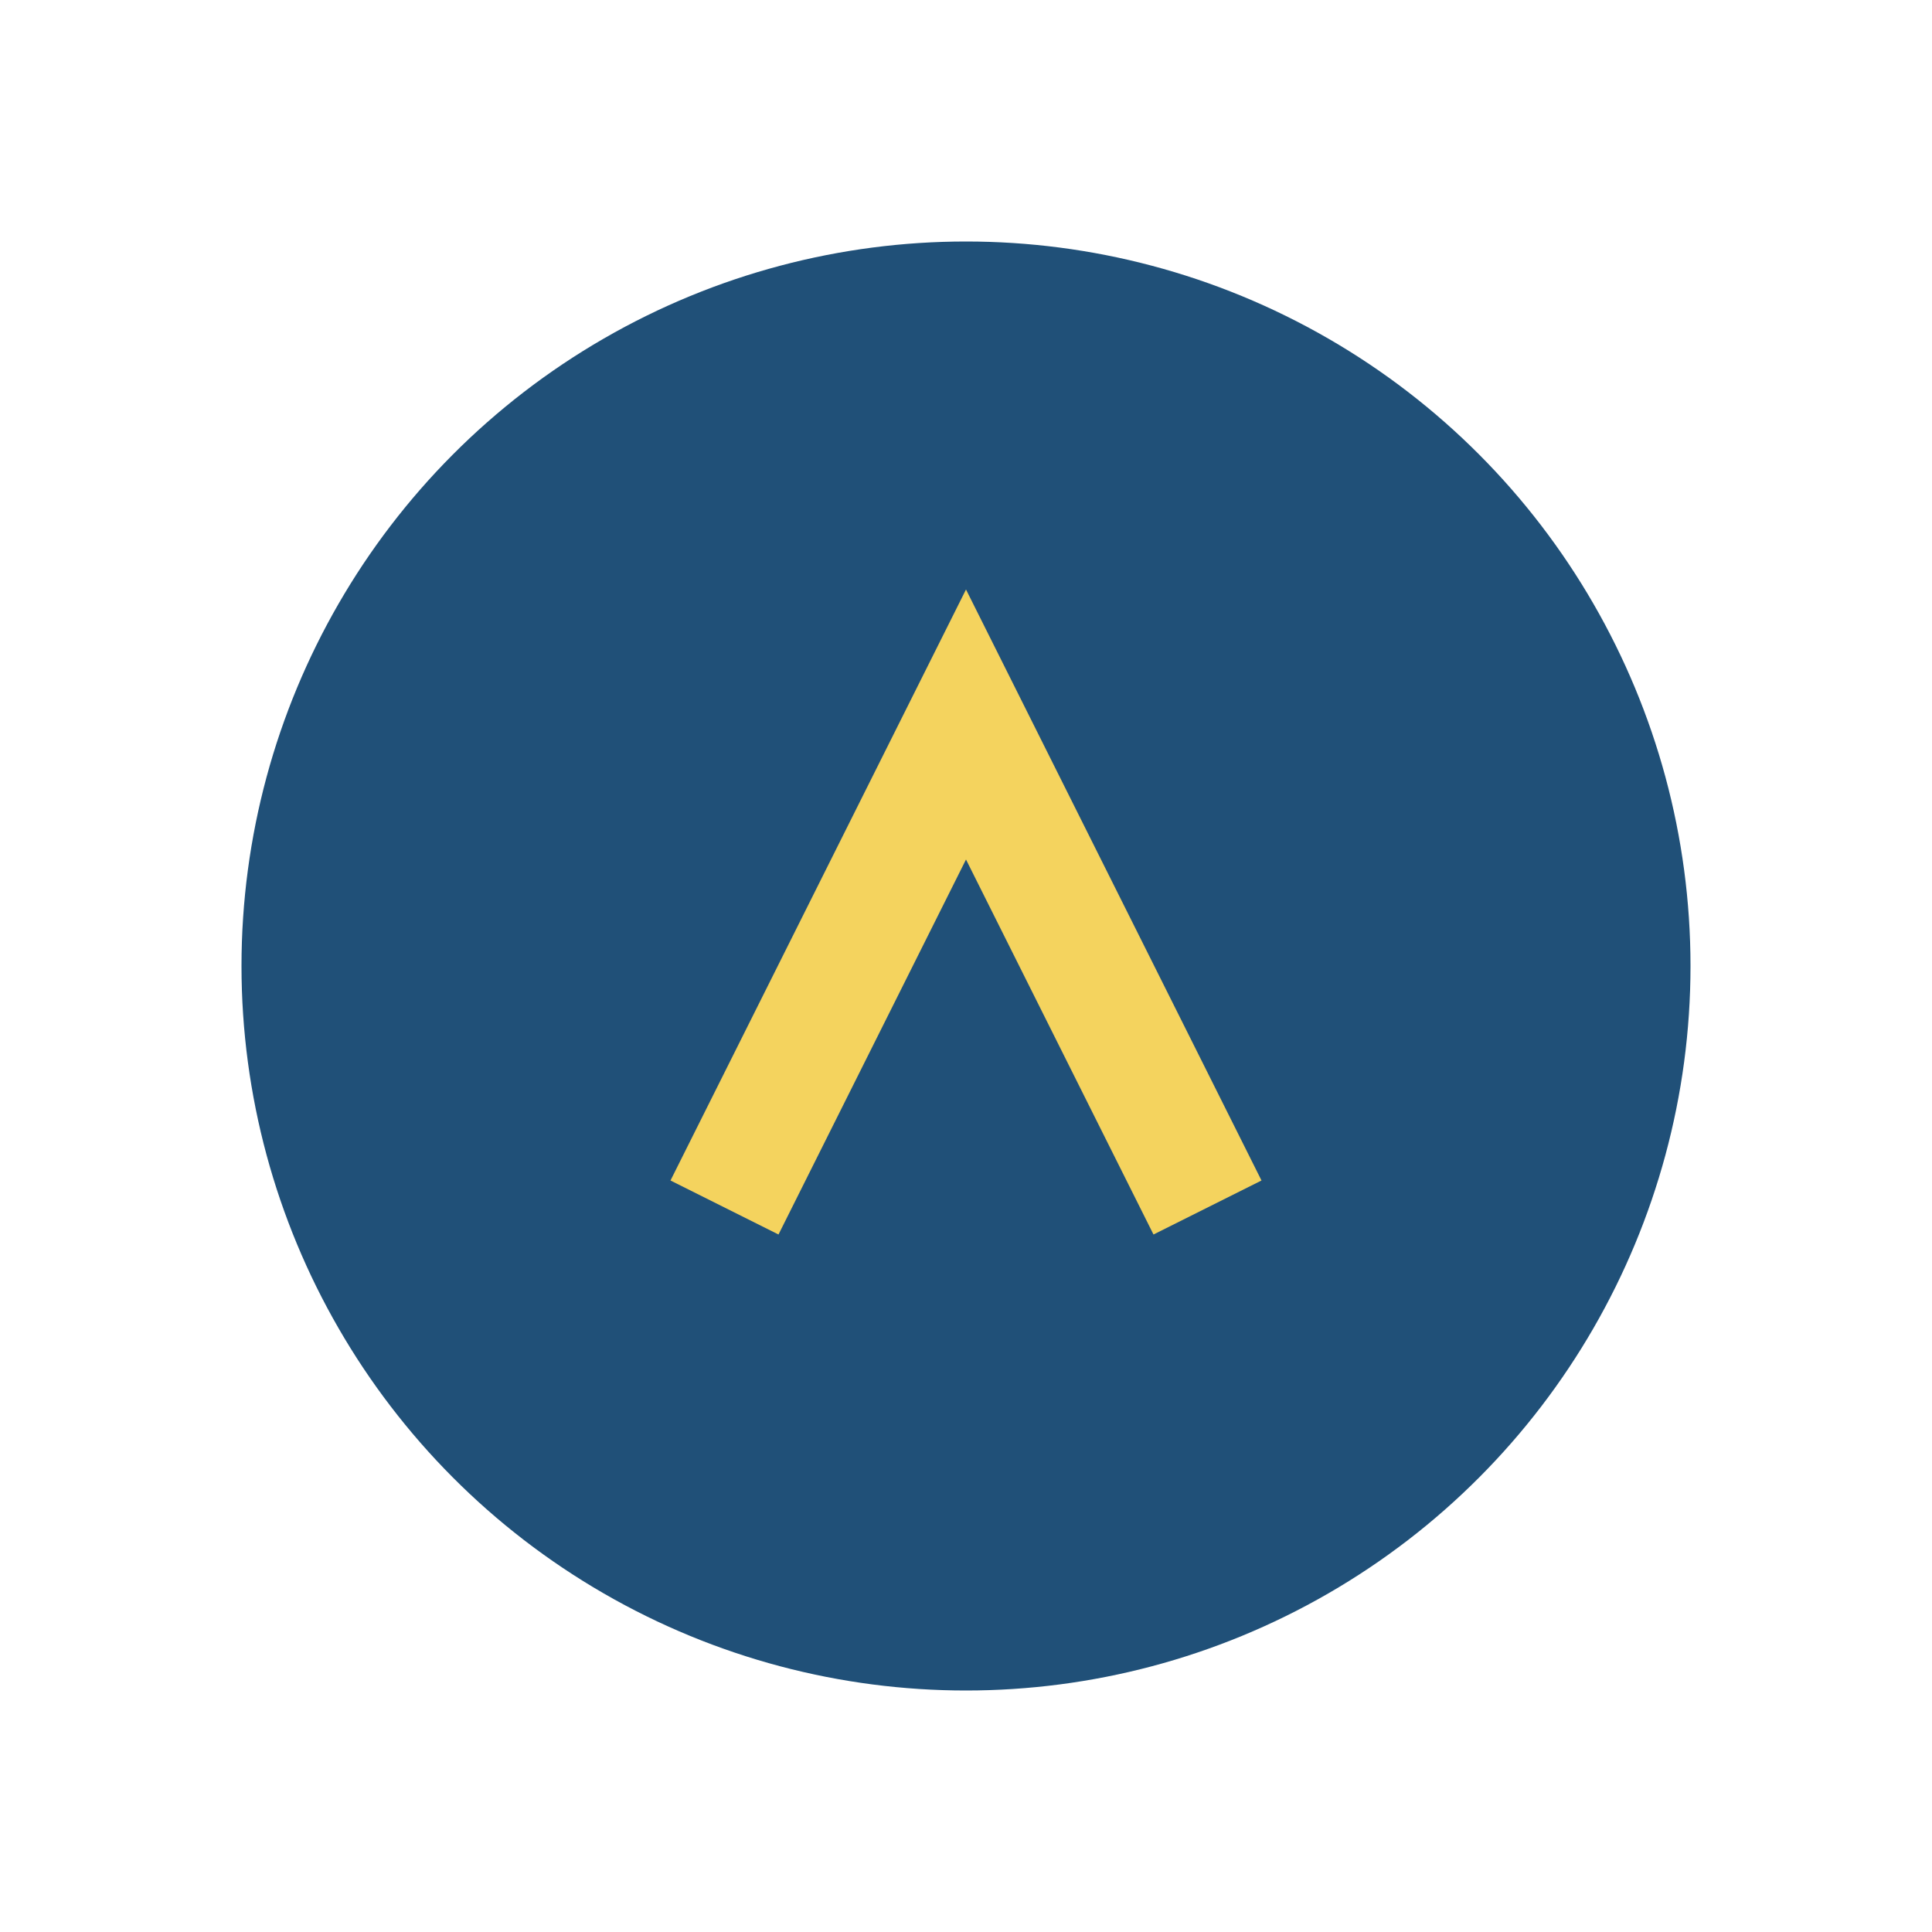
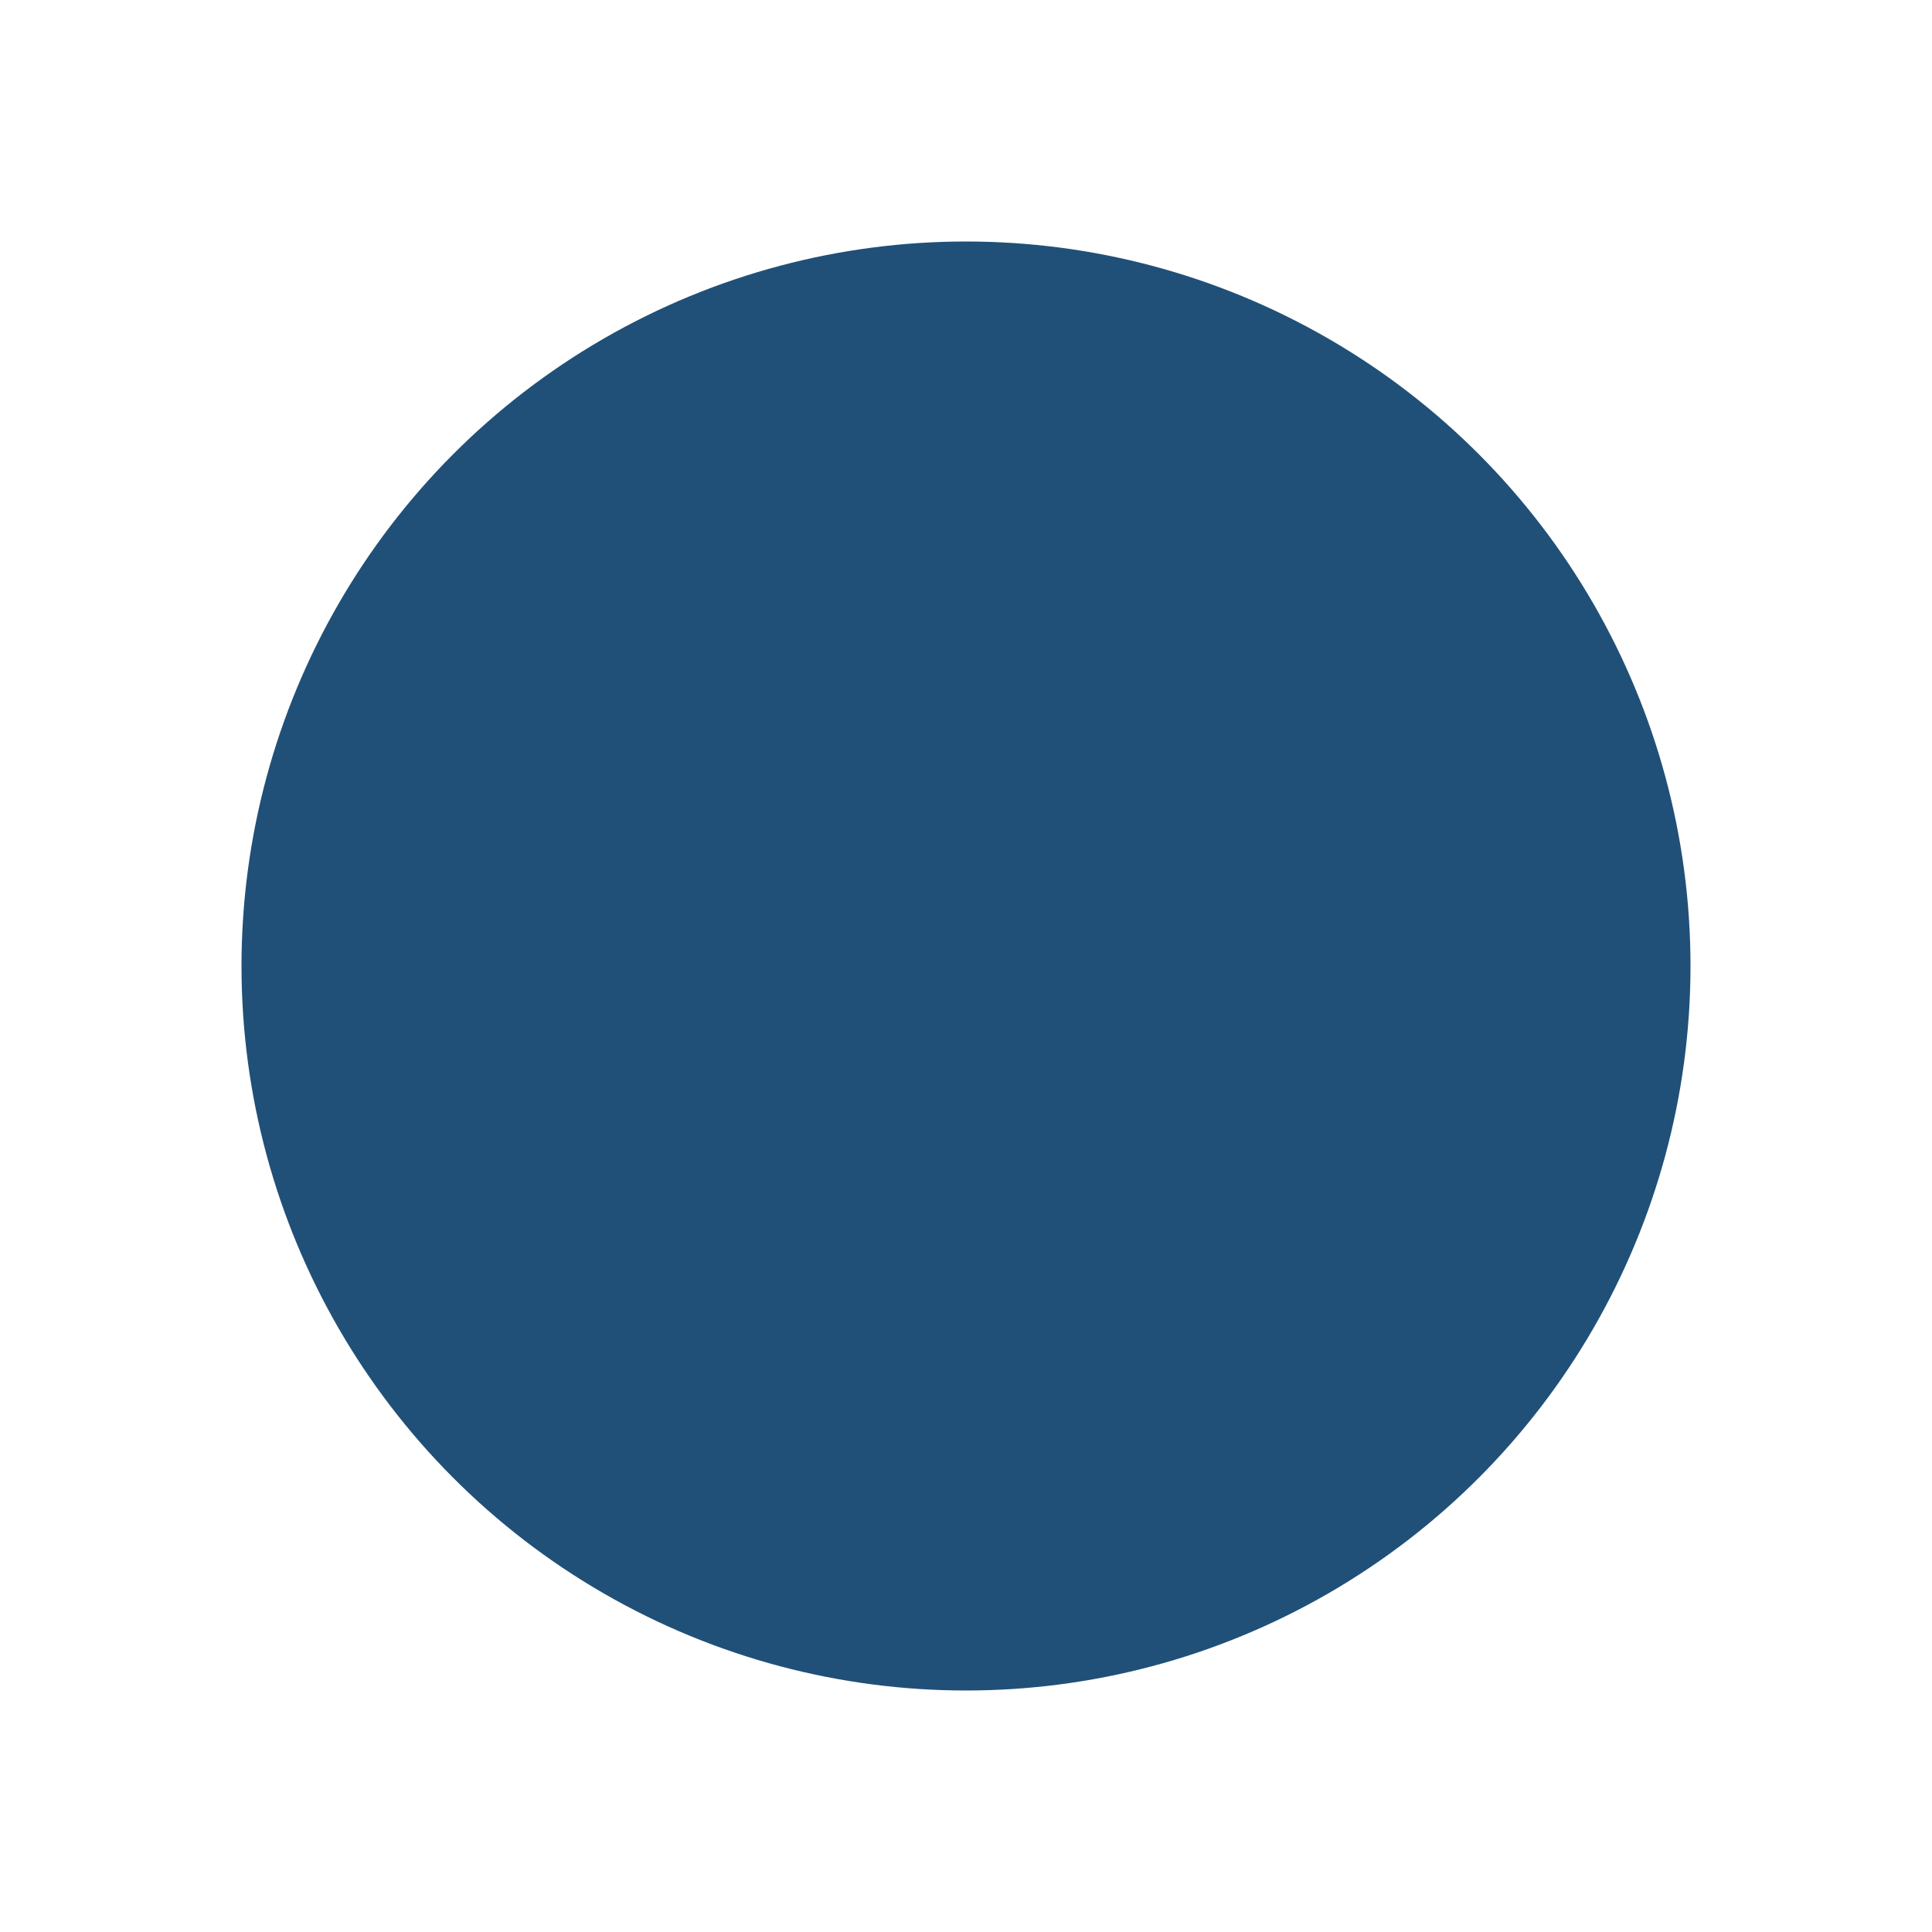
<svg xmlns="http://www.w3.org/2000/svg" width="32" height="32" viewBox="0 0 32 32">
  <circle cx="16" cy="16" r="12" fill="#205078" />
-   <path d="M12 20l4-8 4 8" fill="none" stroke="#F4D35E" stroke-width="2" />
</svg>